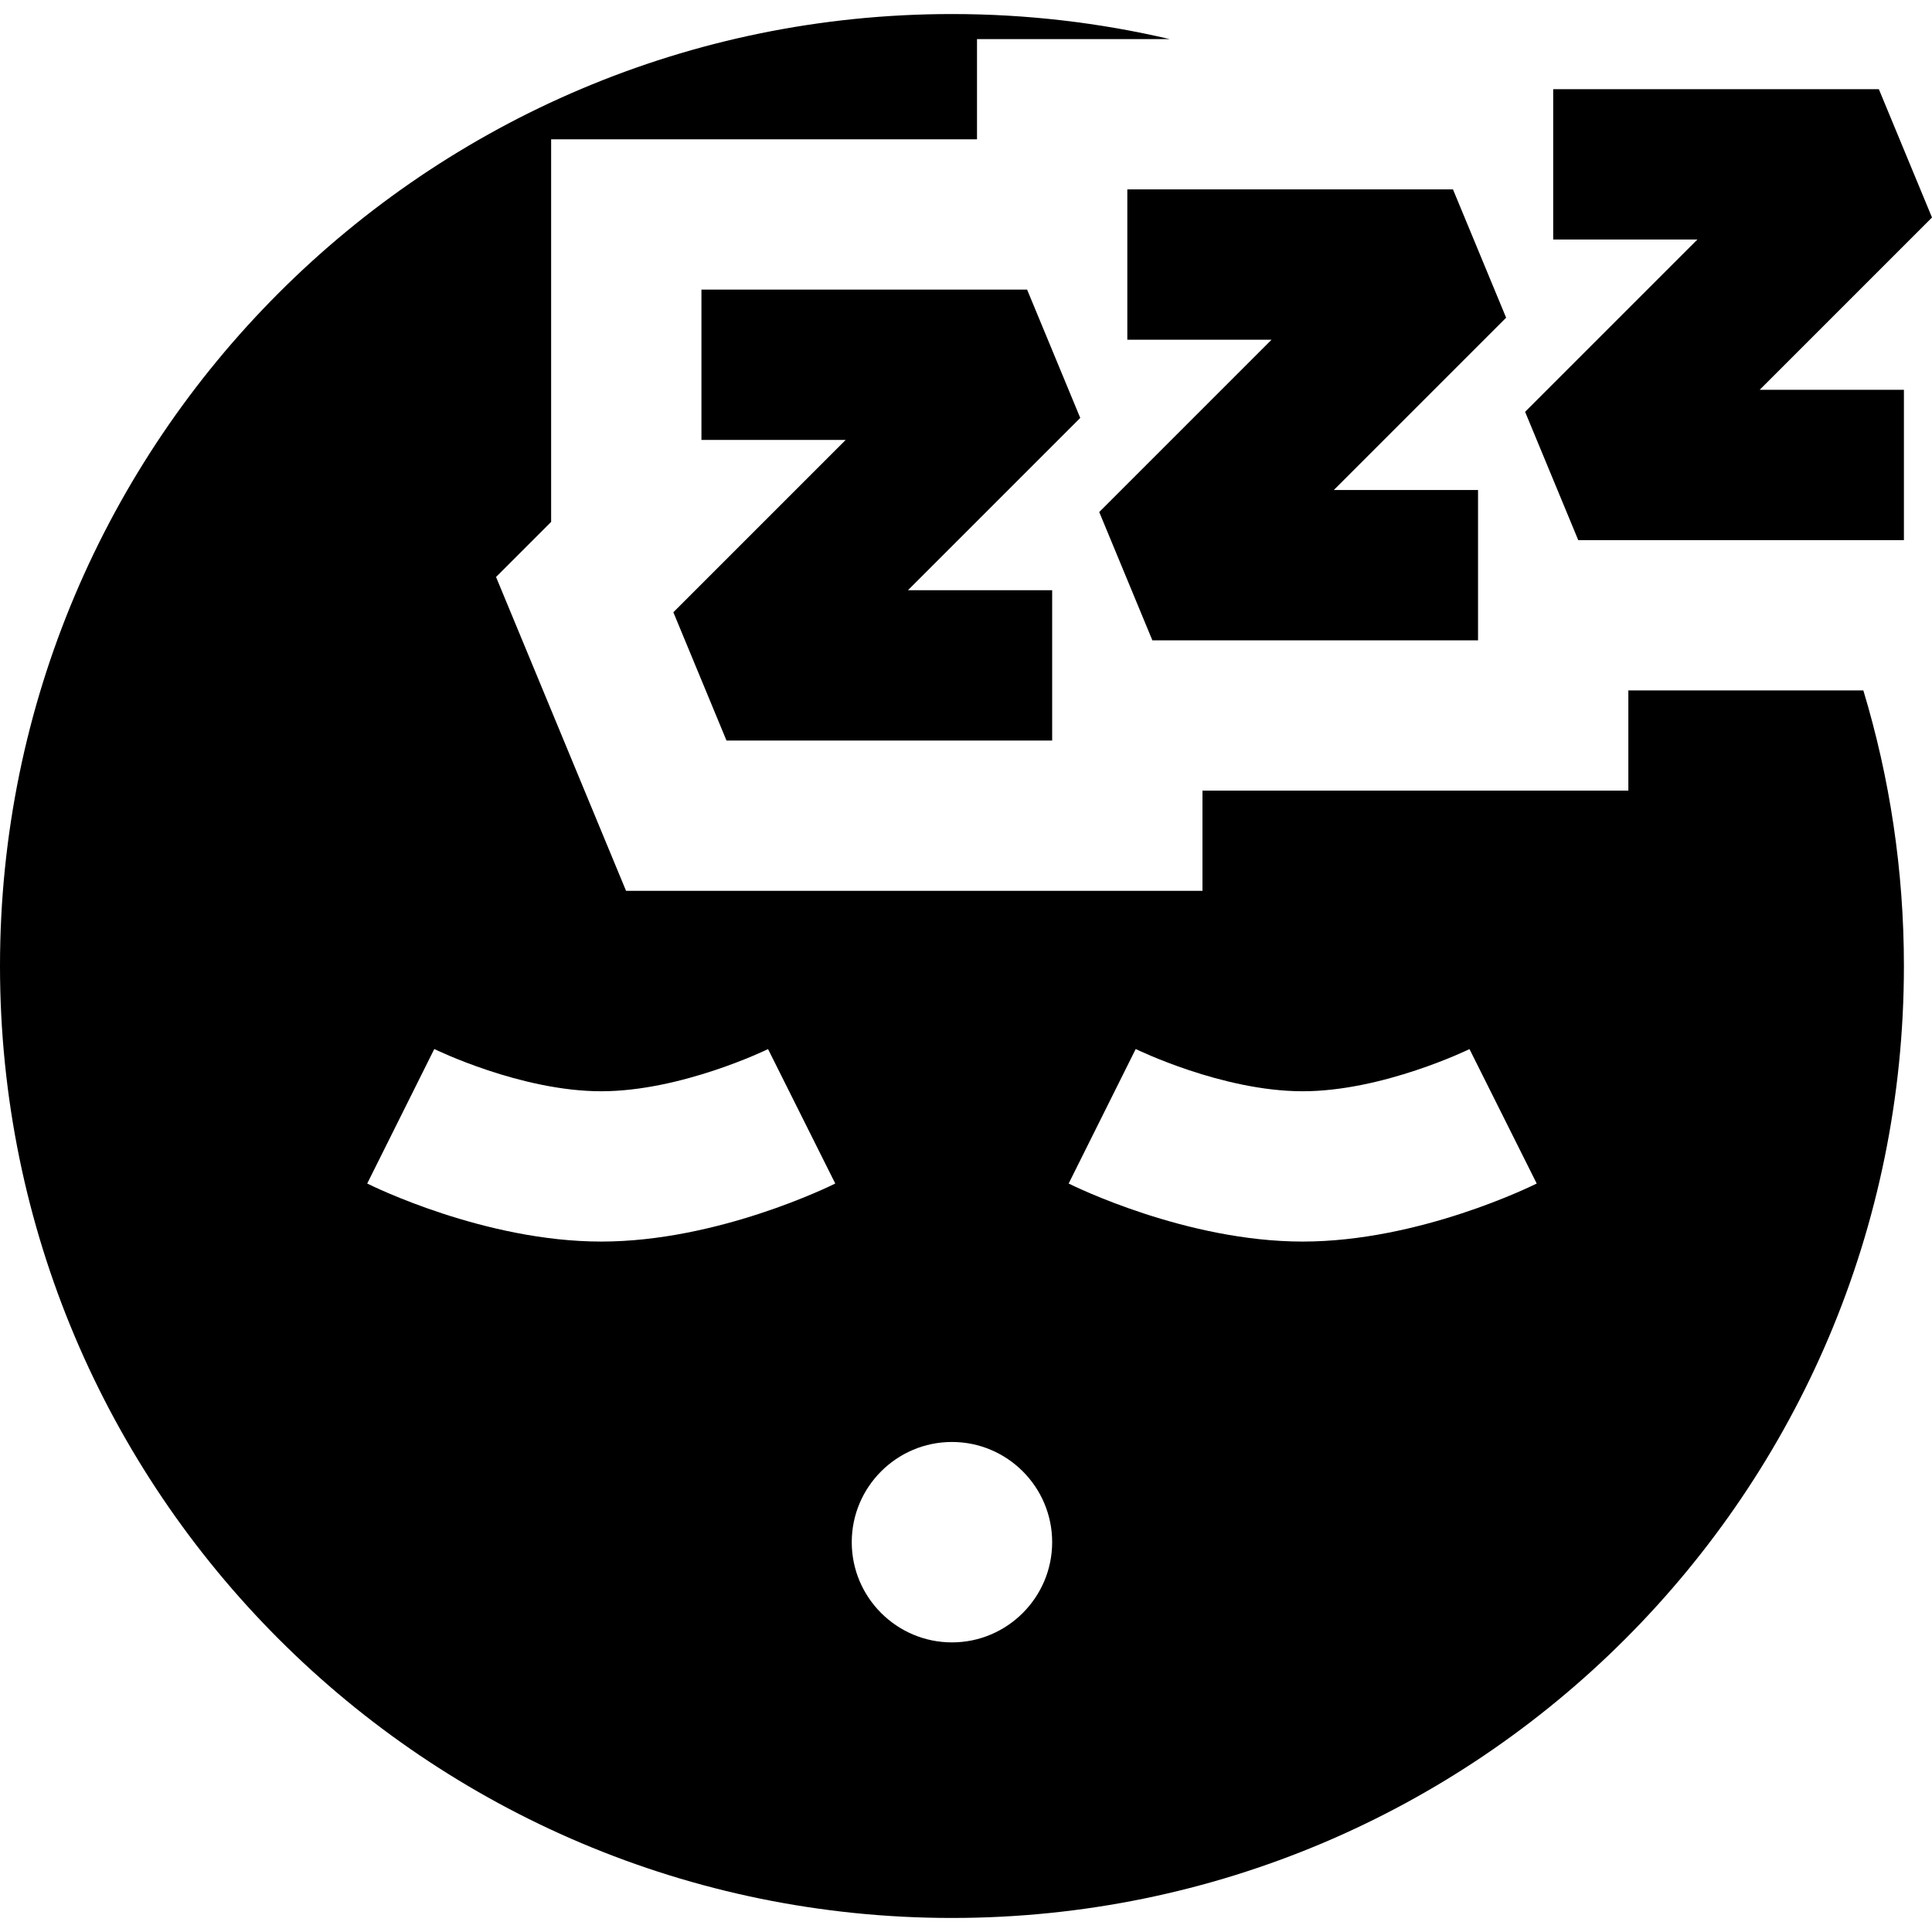
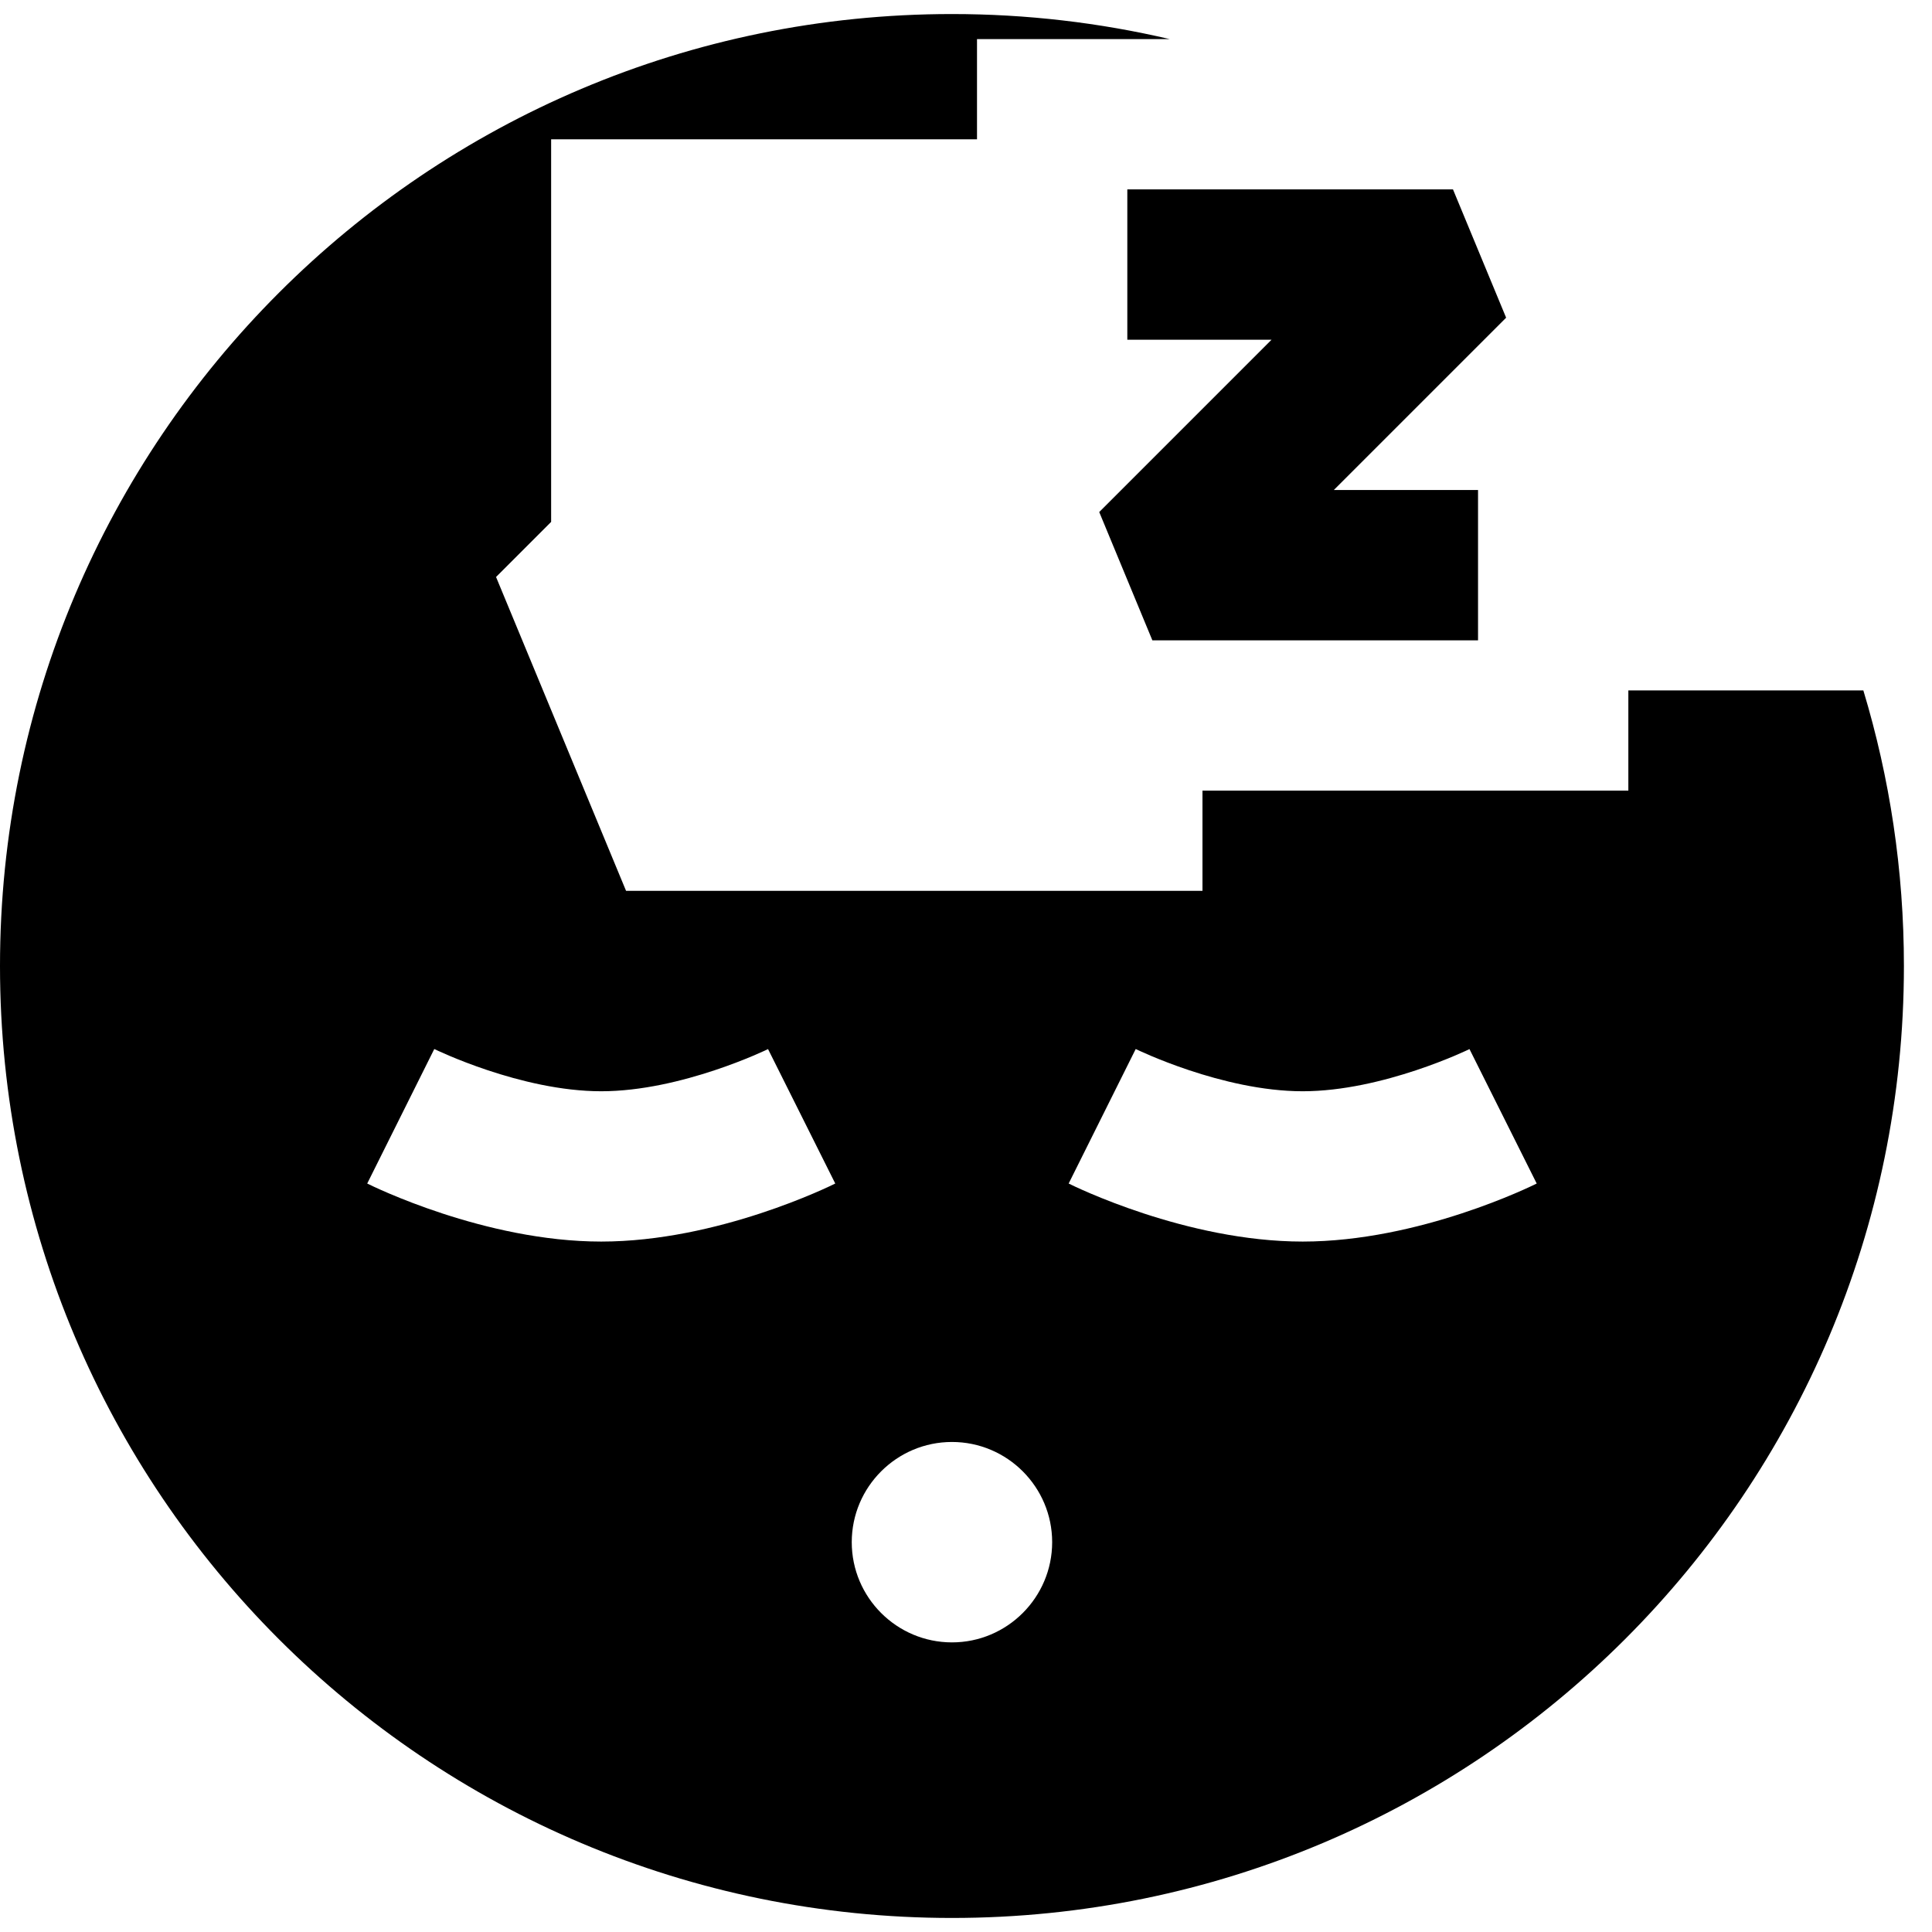
<svg xmlns="http://www.w3.org/2000/svg" fill="#000000" height="800px" width="800px" version="1.1" id="Layer_1" viewBox="0 0 512 512" xml:space="preserve">
  <g>
    <g>
-       <polygon points="286.277,110.753 272.195,76.752 185.889,76.752 185.889,116.586 224.112,116.586 178.446,162.253     192.528,196.253 278.834,196.253 278.834,156.419 240.611,156.419   " />
-     </g>
+       </g>
  </g>
  <g>
    <g>
      <polygon points="399.139,84.194 385.056,50.194 298.751,50.194 298.751,90.027 336.973,90.027 291.307,135.695 305.389,169.694     391.695,169.694 391.695,129.861 353.472,129.861   " />
    </g>
  </g>
  <g>
    <g>
-       <polygon points="512,57.639 497.918,23.638 411.612,23.638 411.612,63.472 449.835,63.472 404.168,109.139 418.251,143.139     504.557,143.139 504.557,103.305 466.334,103.305   " />
-     </g>
+       </g>
  </g>
  <g>
    <g>
      <path d="M493.807,182.972h-62.278v0v26.556H318.667v26.558H165.913l-34.455-83.179l14.598-14.599V36.919h112.861V10.361h51.068    c-18.533-4.338-37.851-6.639-57.707-6.639C112.949,3.722,0,116.671,0,256s112.949,252.278,252.278,252.278    c139.331,0,252.278-112.949,252.278-252.278C504.557,230.603,500.788,206.091,493.807,182.972z M159.334,329.028    c-30.901,0-60.762-14.752-62.018-15.381l17.772-35.648c0.227,0.112,22.906,11.196,44.246,11.196    c21.259,0,43.98-11.063,44.204-11.175l17.813,35.627C220.096,314.276,190.235,329.028,159.334,329.028z M252.278,435.25    c-14.643,0-26.556-11.913-26.556-26.556s11.913-26.556,26.556-26.556c14.645,0,26.556,11.913,26.556,26.556    C278.829,423.34,266.916,435.25,252.278,435.25z M345.223,329.028c-30.901,0-60.762-14.752-62.018-15.381l17.772-35.648    c0.227,0.112,22.906,11.196,44.246,11.196c21.259,0,43.981-11.063,44.204-11.175l17.814,35.627    C405.985,314.276,376.124,329.028,345.223,329.028z" />
    </g>
  </g>
</svg>